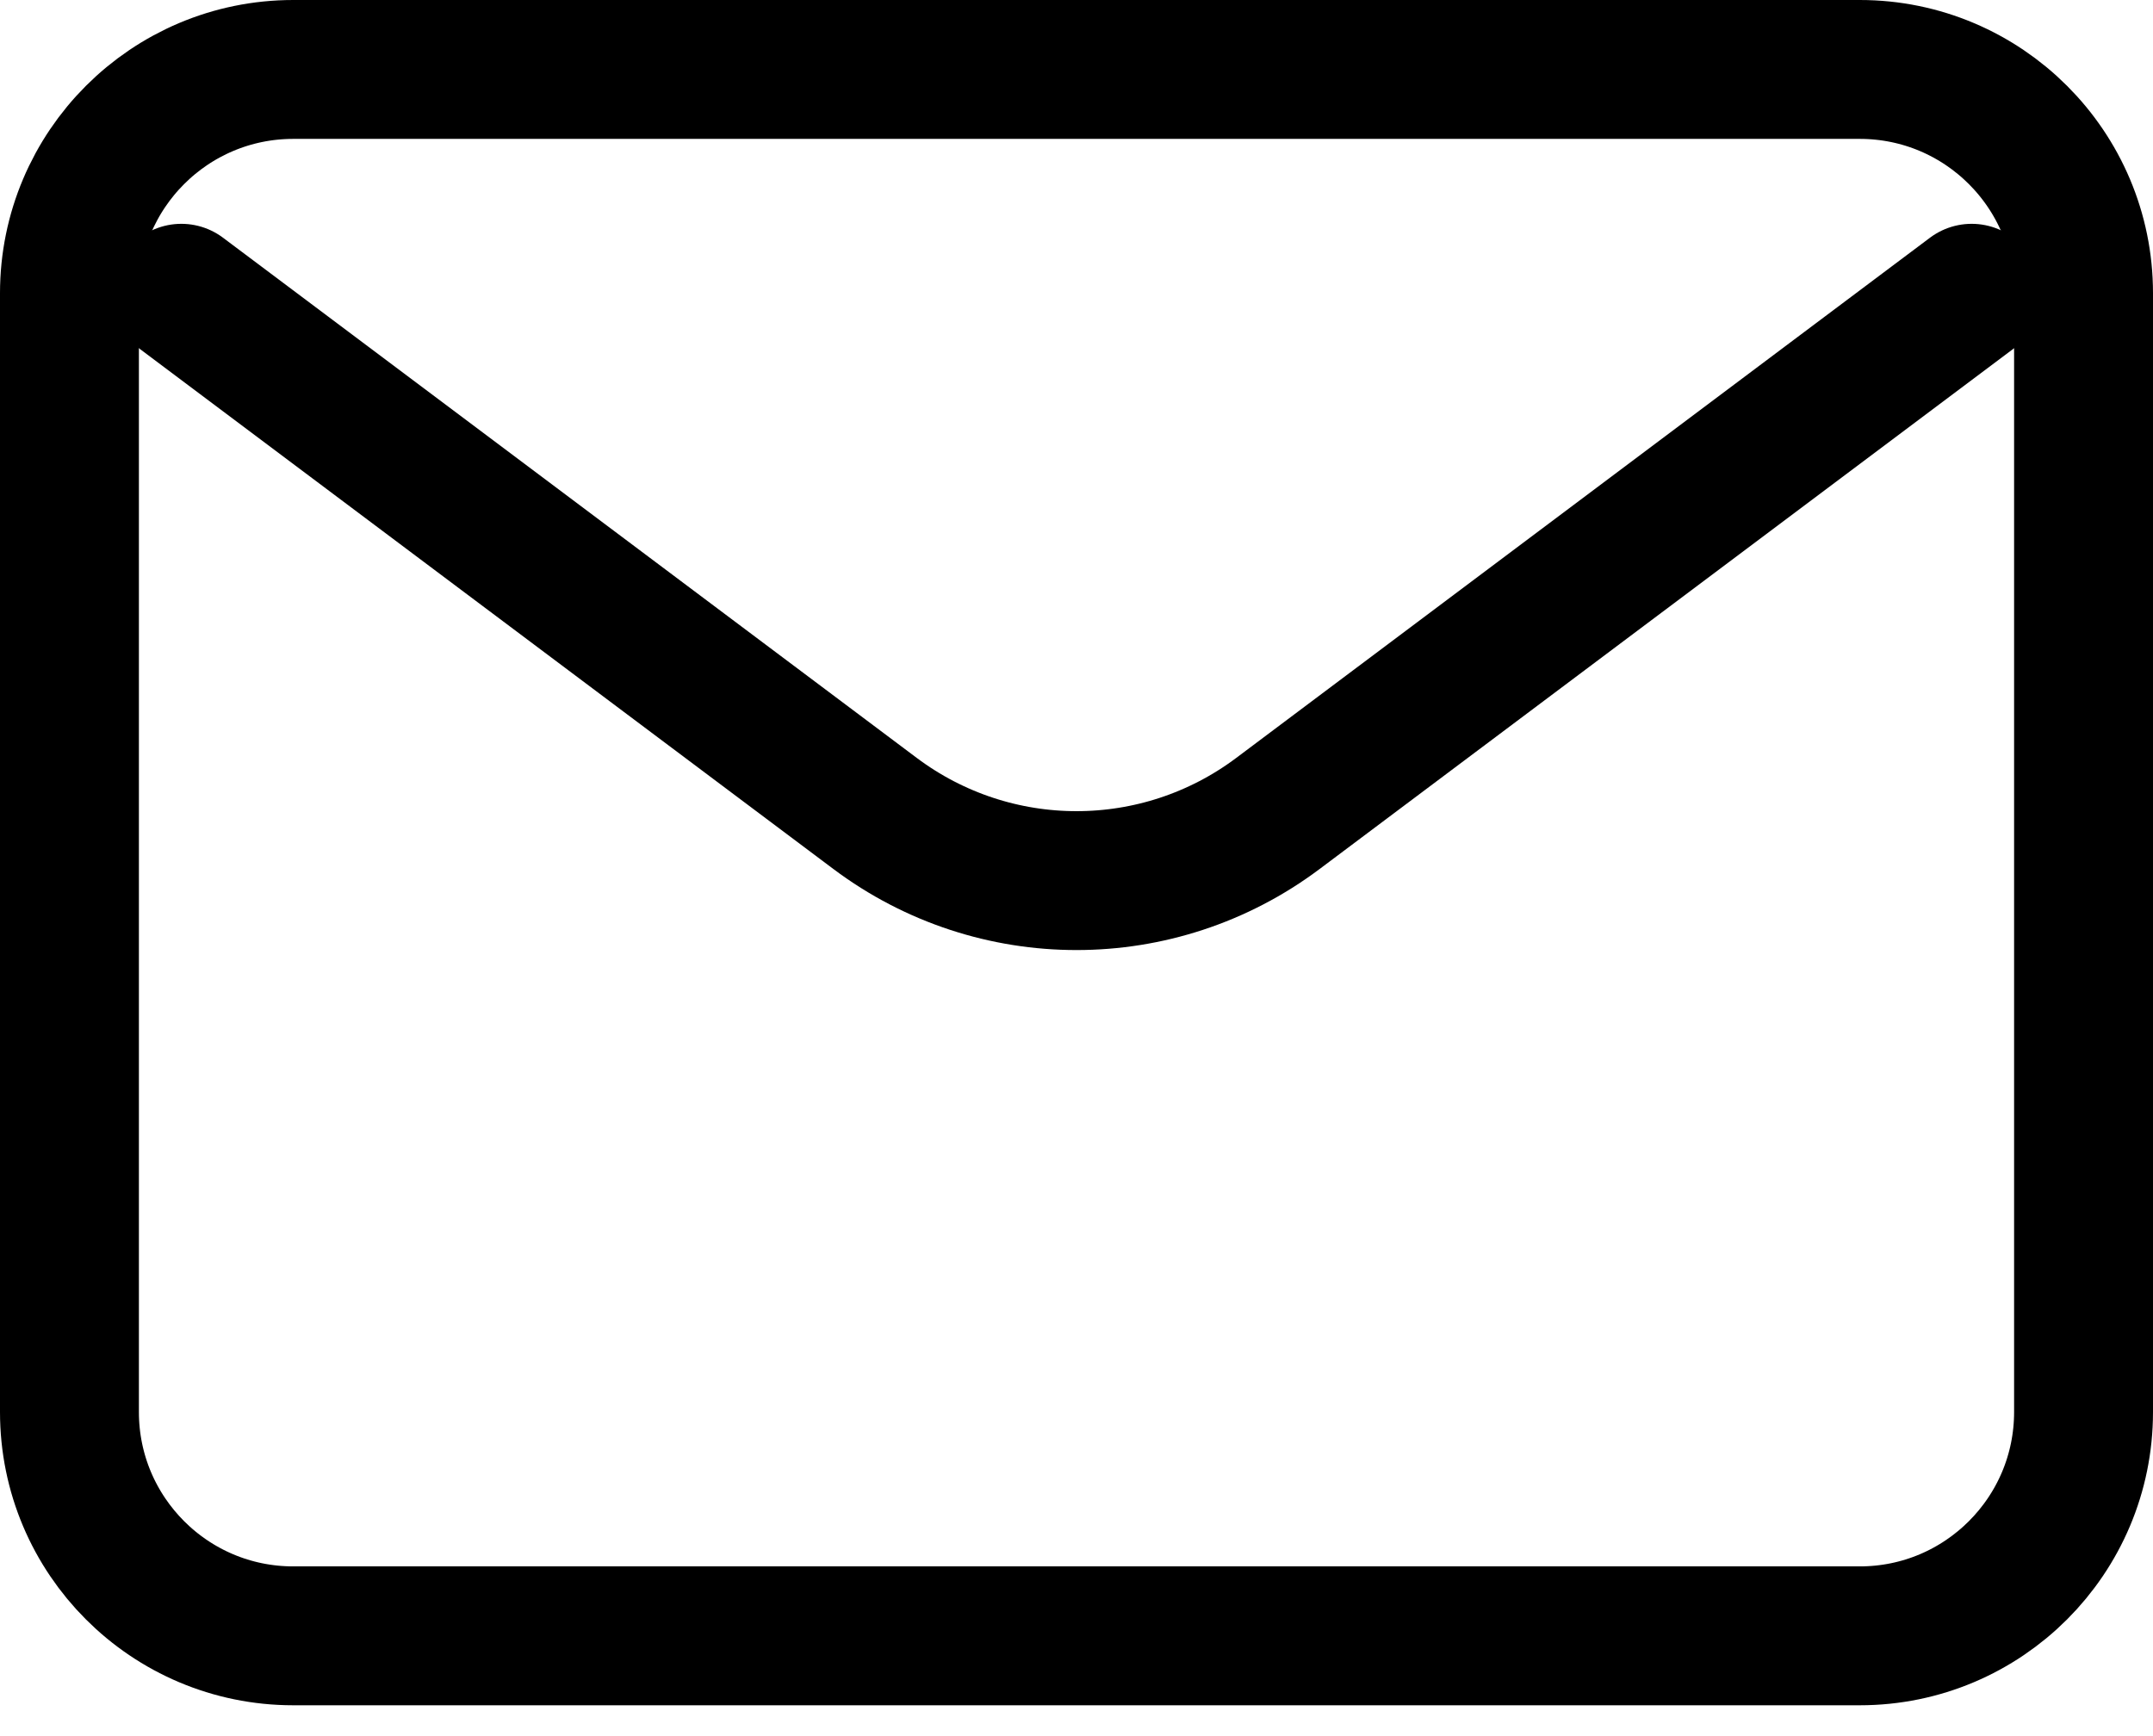
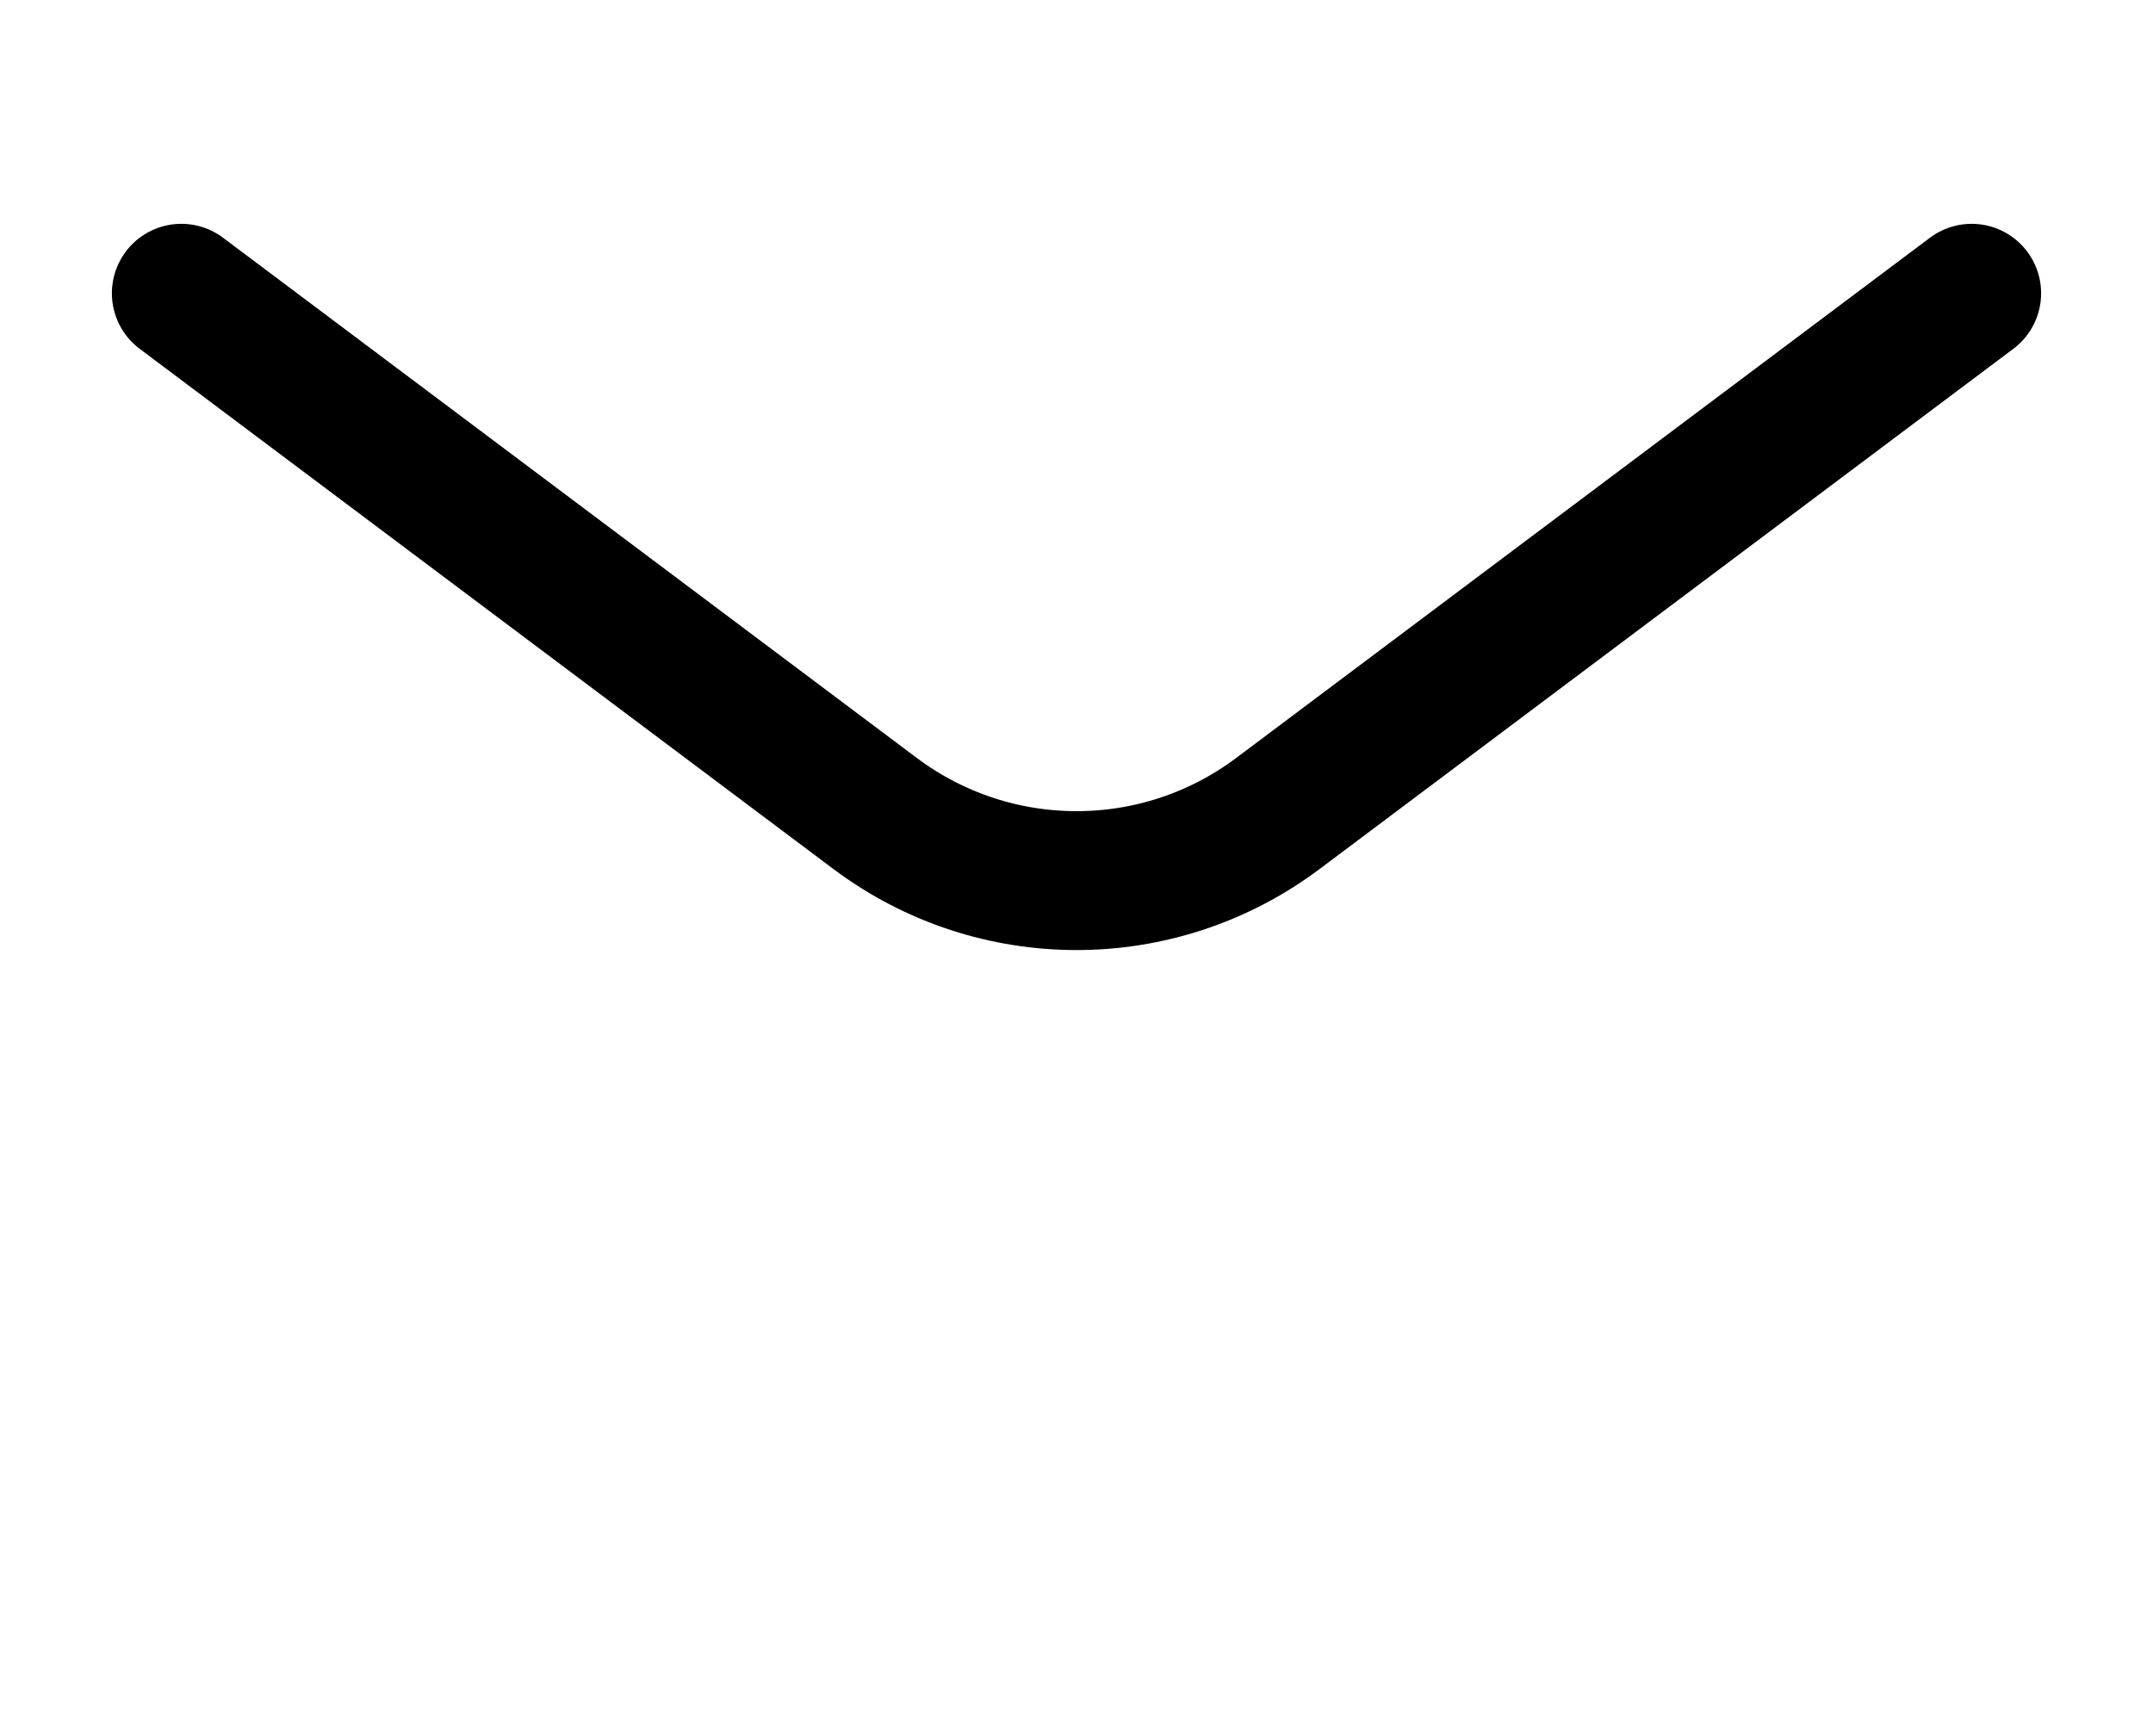
<svg xmlns="http://www.w3.org/2000/svg" width="31" height="25" viewBox="0 0 31 25" fill="none">
  <path d="M2.611 4.223L12.6 11.714C14.319 13.003 16.682 13.003 18.4 11.714L28.389 4.223" stroke="black" stroke-width="2" stroke-linecap="round" stroke-linejoin="round" />
-   <path d="M26.778 1H4.222C2.443 1 1 2.443 1 4.222V20.333C1 22.113 2.443 23.556 4.222 23.556H26.778C28.557 23.556 30 22.113 30 20.333V4.222C30 2.443 28.557 1 26.778 1Z" stroke="black" stroke-width="2" stroke-linecap="round" />
</svg>